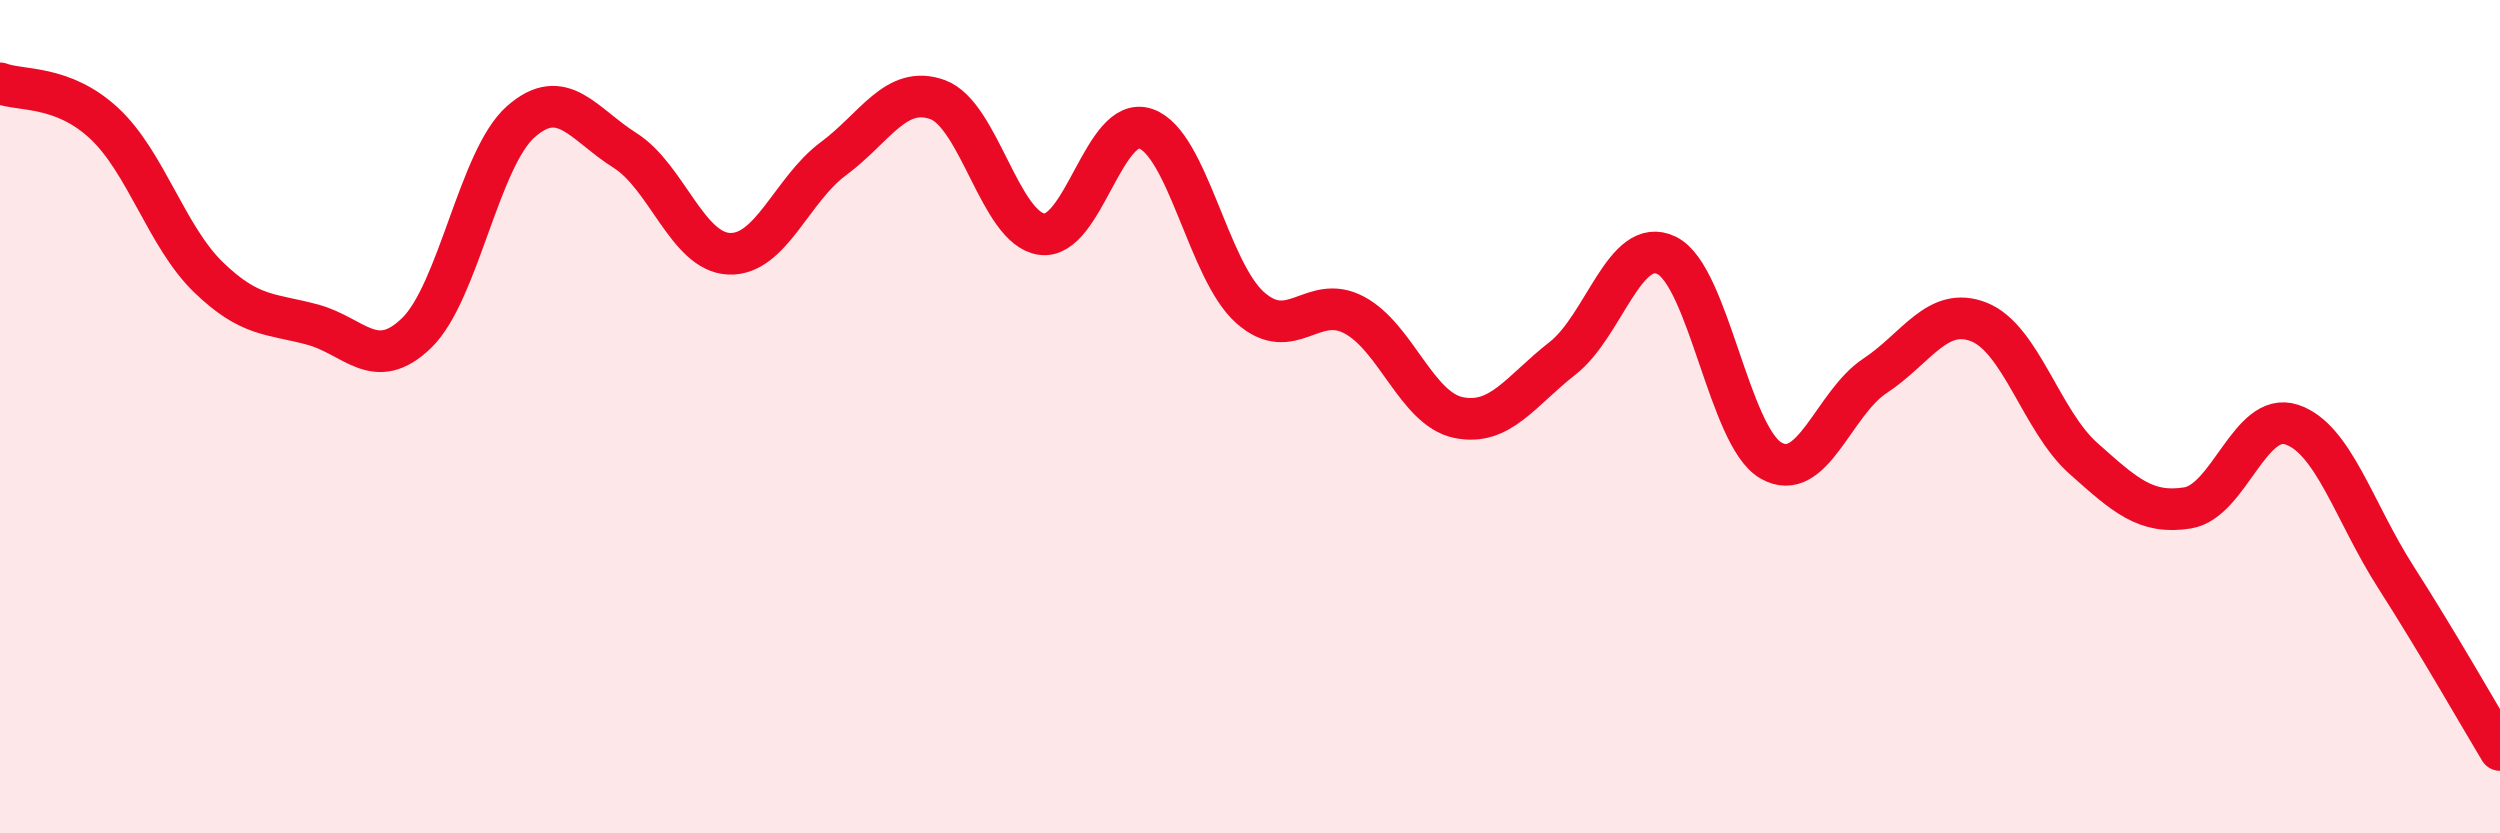
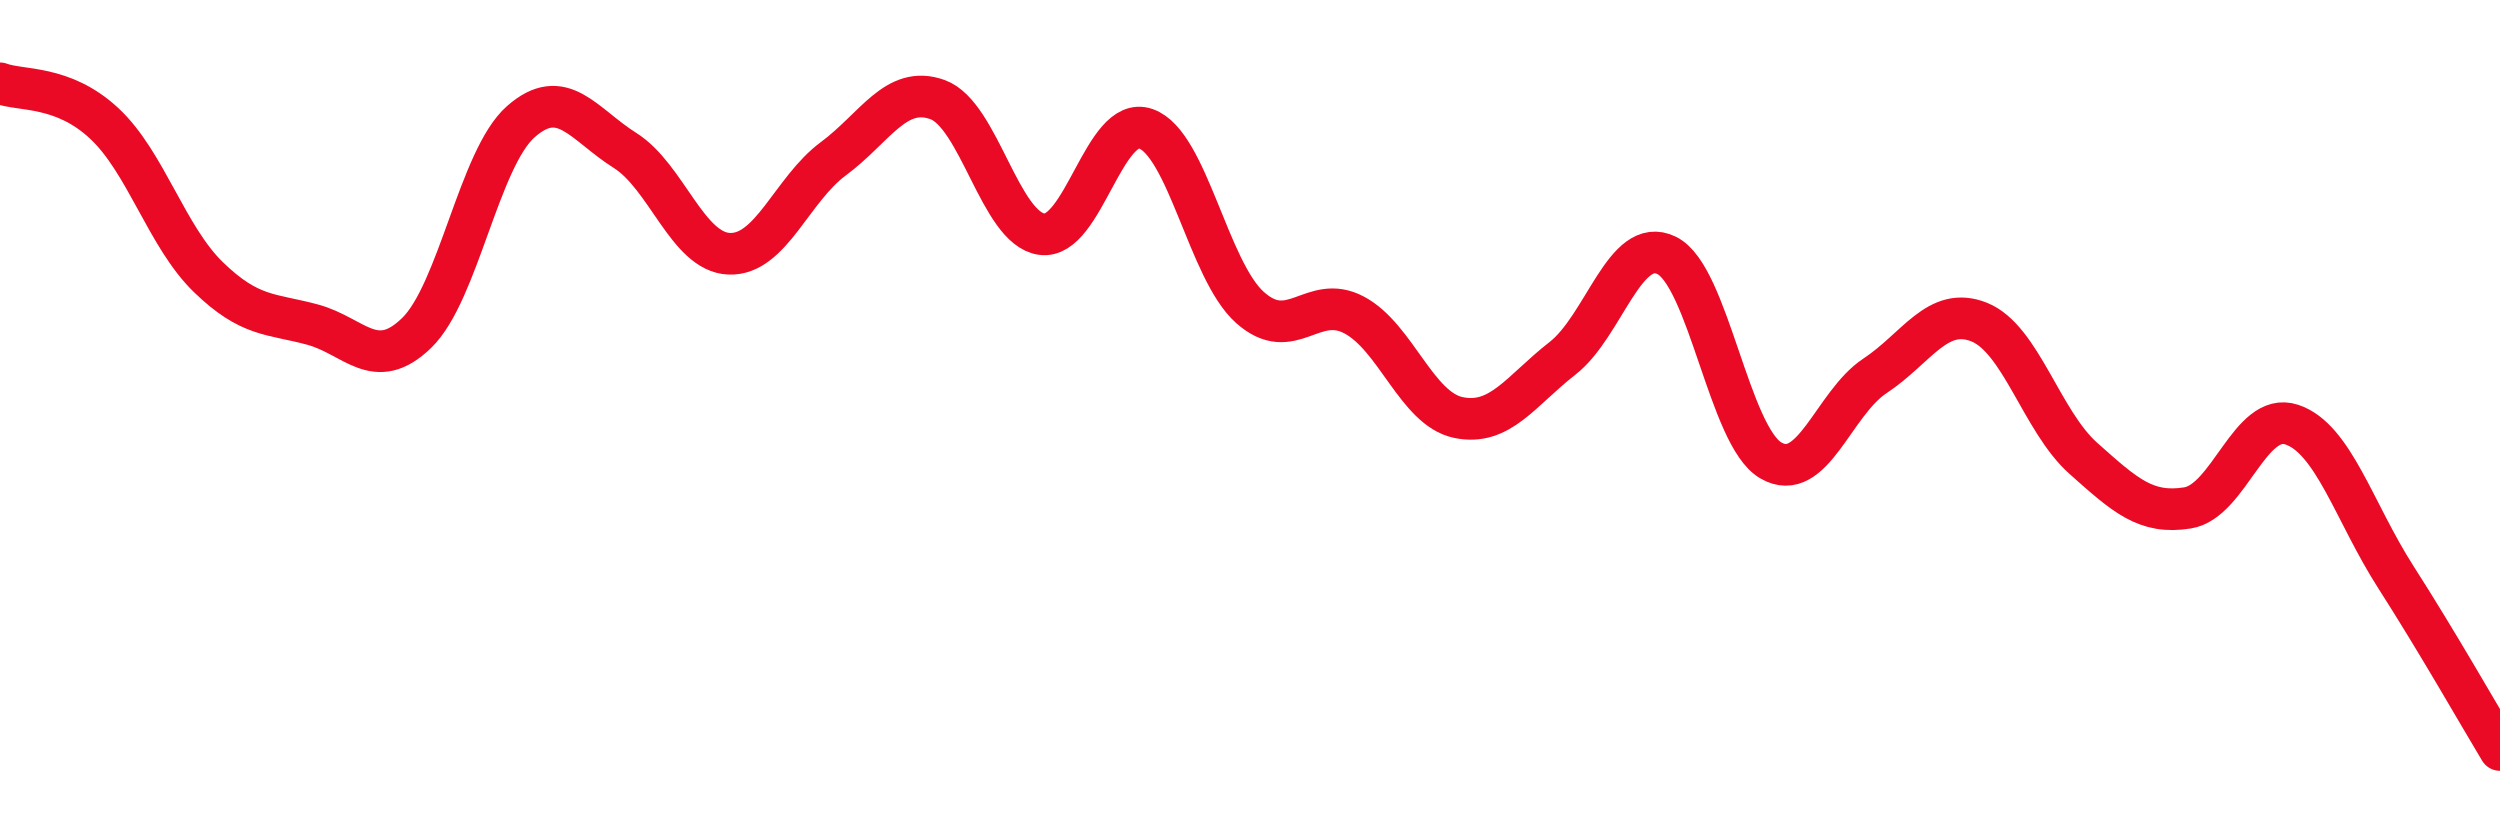
<svg xmlns="http://www.w3.org/2000/svg" width="60" height="20" viewBox="0 0 60 20">
-   <path d="M 0,2 C 0.5,2.19 1.5,2.03 2.5,2.96 C 3.5,3.89 4,5.68 5,6.65 C 6,7.62 6.5,7.52 7.5,7.79 C 8.5,8.06 9,8.96 10,7.99 C 11,7.02 11.5,3.8 12.5,2.92 C 13.5,2.04 14,2.98 15,3.61 C 16,4.24 16.5,6.05 17.5,6.09 C 18.5,6.13 19,4.55 20,3.81 C 21,3.07 21.5,2.03 22.5,2.39 C 23.5,2.75 24,5.48 25,5.62 C 26,5.76 26.5,2.74 27.5,3.09 C 28.5,3.44 29,6.49 30,7.38 C 31,8.27 31.5,7.03 32.5,7.56 C 33.5,8.09 34,9.81 35,10.02 C 36,10.23 36.5,9.38 37.5,8.6 C 38.5,7.82 39,5.64 40,6.13 C 41,6.62 41.5,10.47 42.5,11.05 C 43.5,11.63 44,9.68 45,9.02 C 46,8.36 46.5,7.33 47.5,7.73 C 48.5,8.13 49,10.11 50,11 C 51,11.89 51.5,12.35 52.5,12.19 C 53.5,12.03 54,9.86 55,10.19 C 56,10.52 56.5,12.29 57.5,13.85 C 58.5,15.41 59.5,17.17 60,18L60 20L0 20Z" fill="#EB0A25" opacity="0.1" stroke-linecap="round" stroke-linejoin="round" />
  <path d="M 0,2 C 0.5,2.19 1.5,2.03 2.5,2.96 C 3.5,3.89 4,5.68 5,6.65 C 6,7.62 6.5,7.52 7.5,7.79 C 8.5,8.06 9,8.96 10,7.99 C 11,7.02 11.5,3.8 12.5,2.92 C 13.5,2.04 14,2.98 15,3.61 C 16,4.24 16.5,6.05 17.5,6.09 C 18.5,6.13 19,4.55 20,3.81 C 21,3.07 21.5,2.03 22.5,2.39 C 23.5,2.75 24,5.48 25,5.62 C 26,5.76 26.5,2.74 27.5,3.09 C 28.5,3.44 29,6.49 30,7.38 C 31,8.27 31.5,7.03 32.5,7.56 C 33.5,8.09 34,9.81 35,10.02 C 36,10.23 36.5,9.38 37.5,8.6 C 38.5,7.82 39,5.64 40,6.13 C 41,6.62 41.5,10.47 42.5,11.05 C 43.5,11.63 44,9.68 45,9.02 C 46,8.36 46.5,7.33 47.5,7.73 C 48.5,8.13 49,10.11 50,11 C 51,11.89 51.5,12.35 52.5,12.19 C 53.5,12.03 54,9.86 55,10.19 C 56,10.52 56.5,12.29 57.5,13.85 C 58.5,15.41 59.5,17.17 60,18" stroke="#EB0A25" stroke-width="1" fill="none" stroke-linecap="round" stroke-linejoin="round" />
</svg>